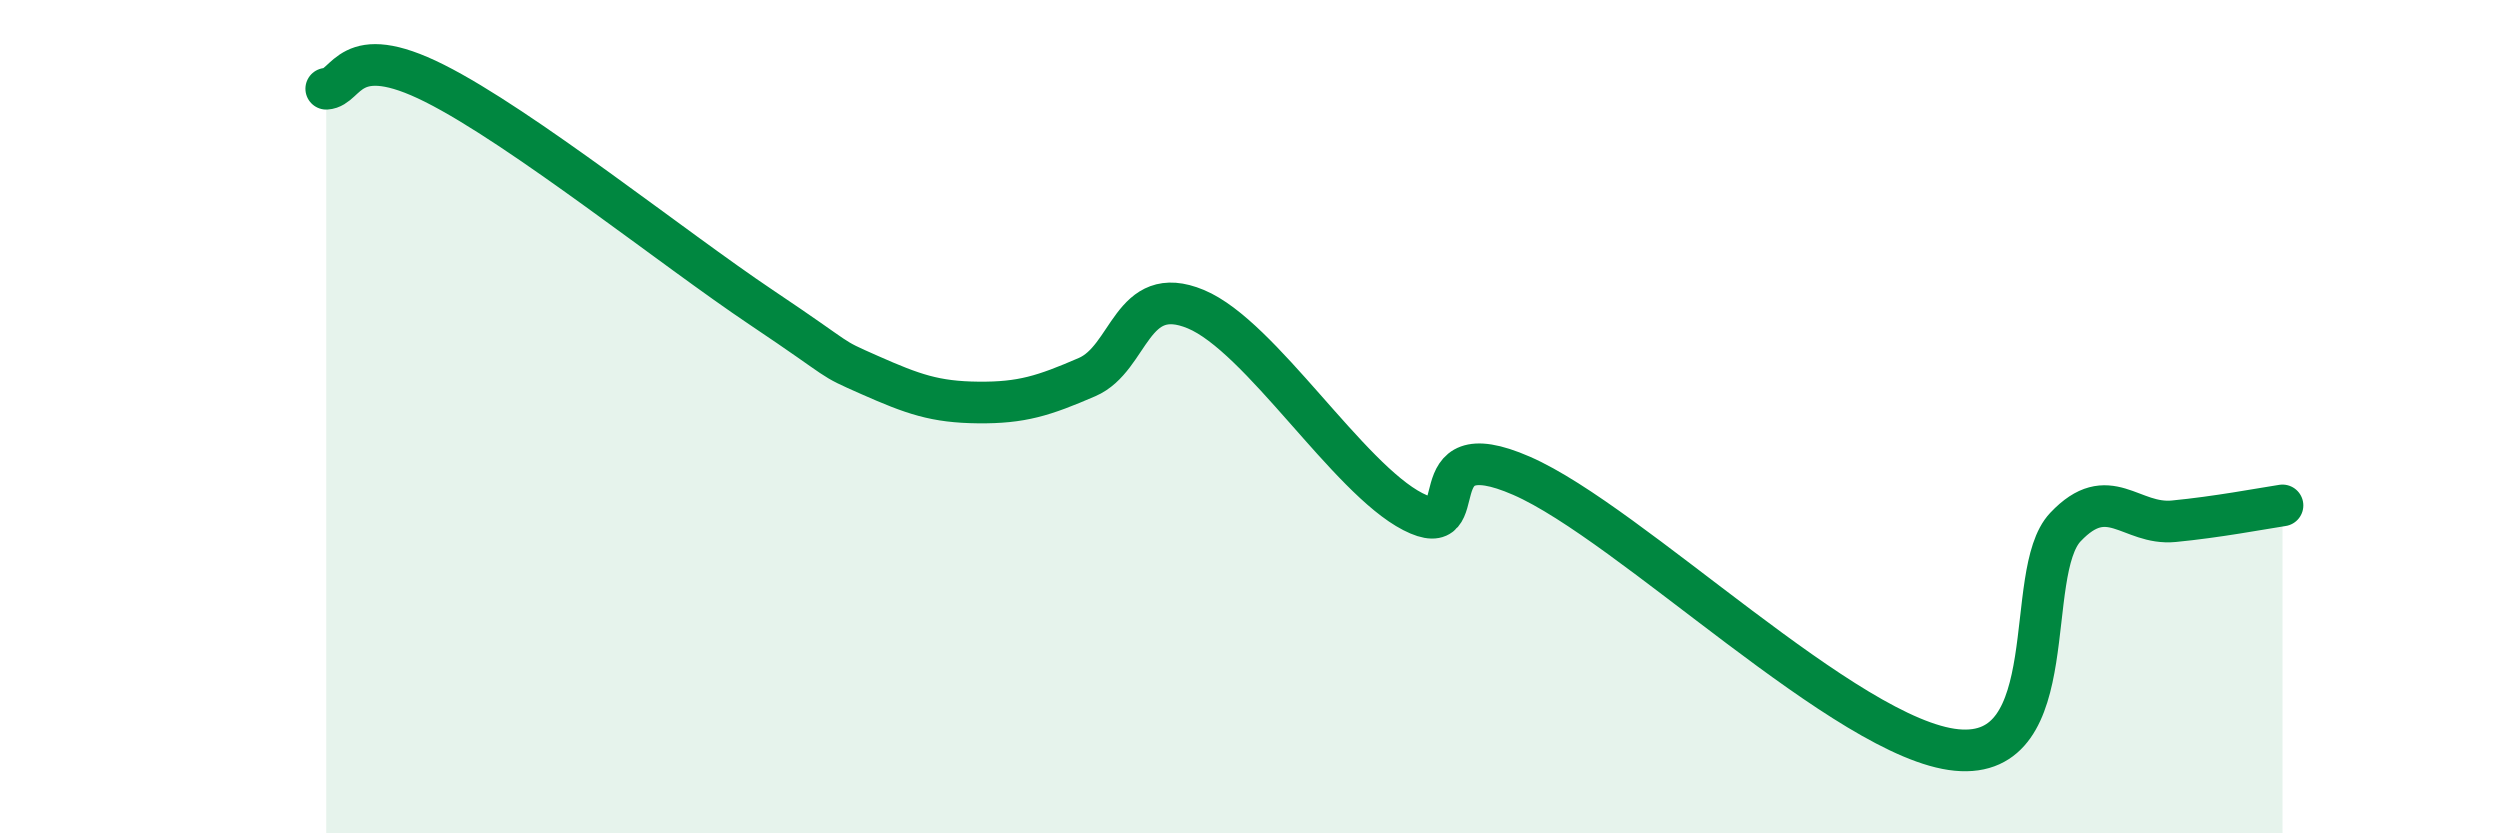
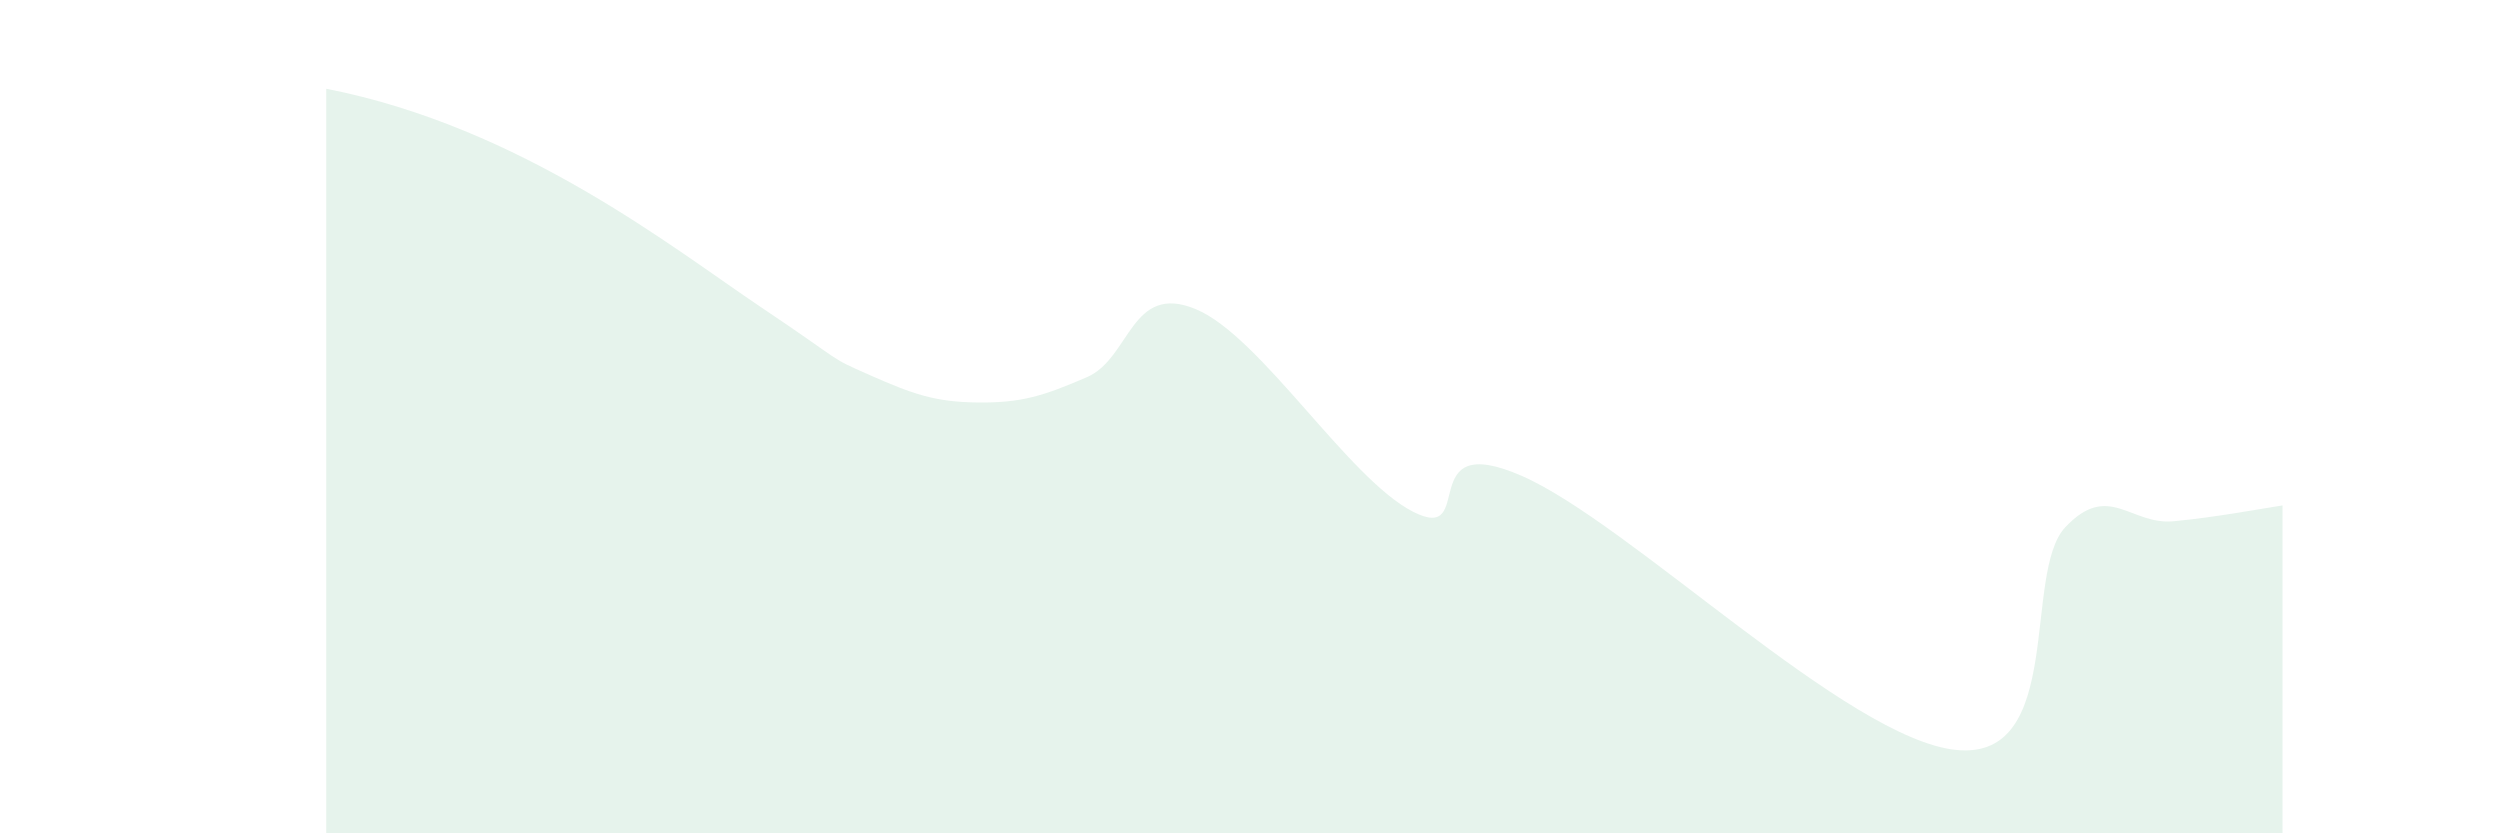
<svg xmlns="http://www.w3.org/2000/svg" width="60" height="20" viewBox="0 0 60 20">
-   <path d="M 7.83,2.13 C 8.35,2.1 8.34,0.95 10.43,2 C 12.52,3.05 16.17,5.97 18.26,7.37 C 20.35,8.77 19.83,8.54 20.87,9 C 21.91,9.46 22.44,9.65 23.48,9.66 C 24.52,9.67 25.05,9.5 26.09,9.05 C 27.13,8.6 27.14,6.77 28.7,7.42 C 30.26,8.07 32.35,11.48 33.91,12.28 C 35.47,13.08 33.91,10.28 36.52,11.42 C 39.13,12.56 44.35,17.75 46.96,18 C 49.57,18.25 48.53,13.75 49.57,12.65 C 50.61,11.55 51.13,12.61 52.17,12.51 C 53.21,12.41 54.26,12.21 54.78,12.13L54.78 20L7.83 20Z" fill="#008740" opacity="0.1" stroke-linecap="round" stroke-linejoin="round" />
-   <path d="M 7.83,2.13 C 8.35,2.1 8.34,0.95 10.43,2 C 12.52,3.05 16.17,5.97 18.26,7.37 C 20.35,8.77 19.83,8.54 20.87,9 C 21.91,9.46 22.44,9.65 23.48,9.66 C 24.52,9.67 25.05,9.5 26.09,9.05 C 27.13,8.6 27.14,6.77 28.7,7.42 C 30.26,8.07 32.35,11.48 33.91,12.28 C 35.47,13.08 33.91,10.28 36.52,11.42 C 39.13,12.56 44.35,17.75 46.96,18 C 49.57,18.25 48.53,13.75 49.57,12.65 C 50.61,11.55 51.13,12.61 52.17,12.51 C 53.21,12.41 54.26,12.21 54.78,12.13" stroke="#008740" stroke-width="1" fill="none" stroke-linecap="round" stroke-linejoin="round" />
+   <path d="M 7.83,2.13 C 12.52,3.05 16.17,5.97 18.26,7.37 C 20.35,8.77 19.83,8.54 20.87,9 C 21.91,9.46 22.44,9.65 23.48,9.66 C 24.52,9.67 25.05,9.5 26.09,9.05 C 27.13,8.6 27.14,6.77 28.7,7.42 C 30.26,8.07 32.35,11.48 33.91,12.28 C 35.47,13.08 33.91,10.28 36.52,11.42 C 39.13,12.56 44.35,17.75 46.96,18 C 49.57,18.25 48.53,13.75 49.57,12.65 C 50.61,11.55 51.13,12.61 52.17,12.51 C 53.21,12.41 54.26,12.21 54.78,12.13L54.78 20L7.83 20Z" fill="#008740" opacity="0.1" stroke-linecap="round" stroke-linejoin="round" />
</svg>